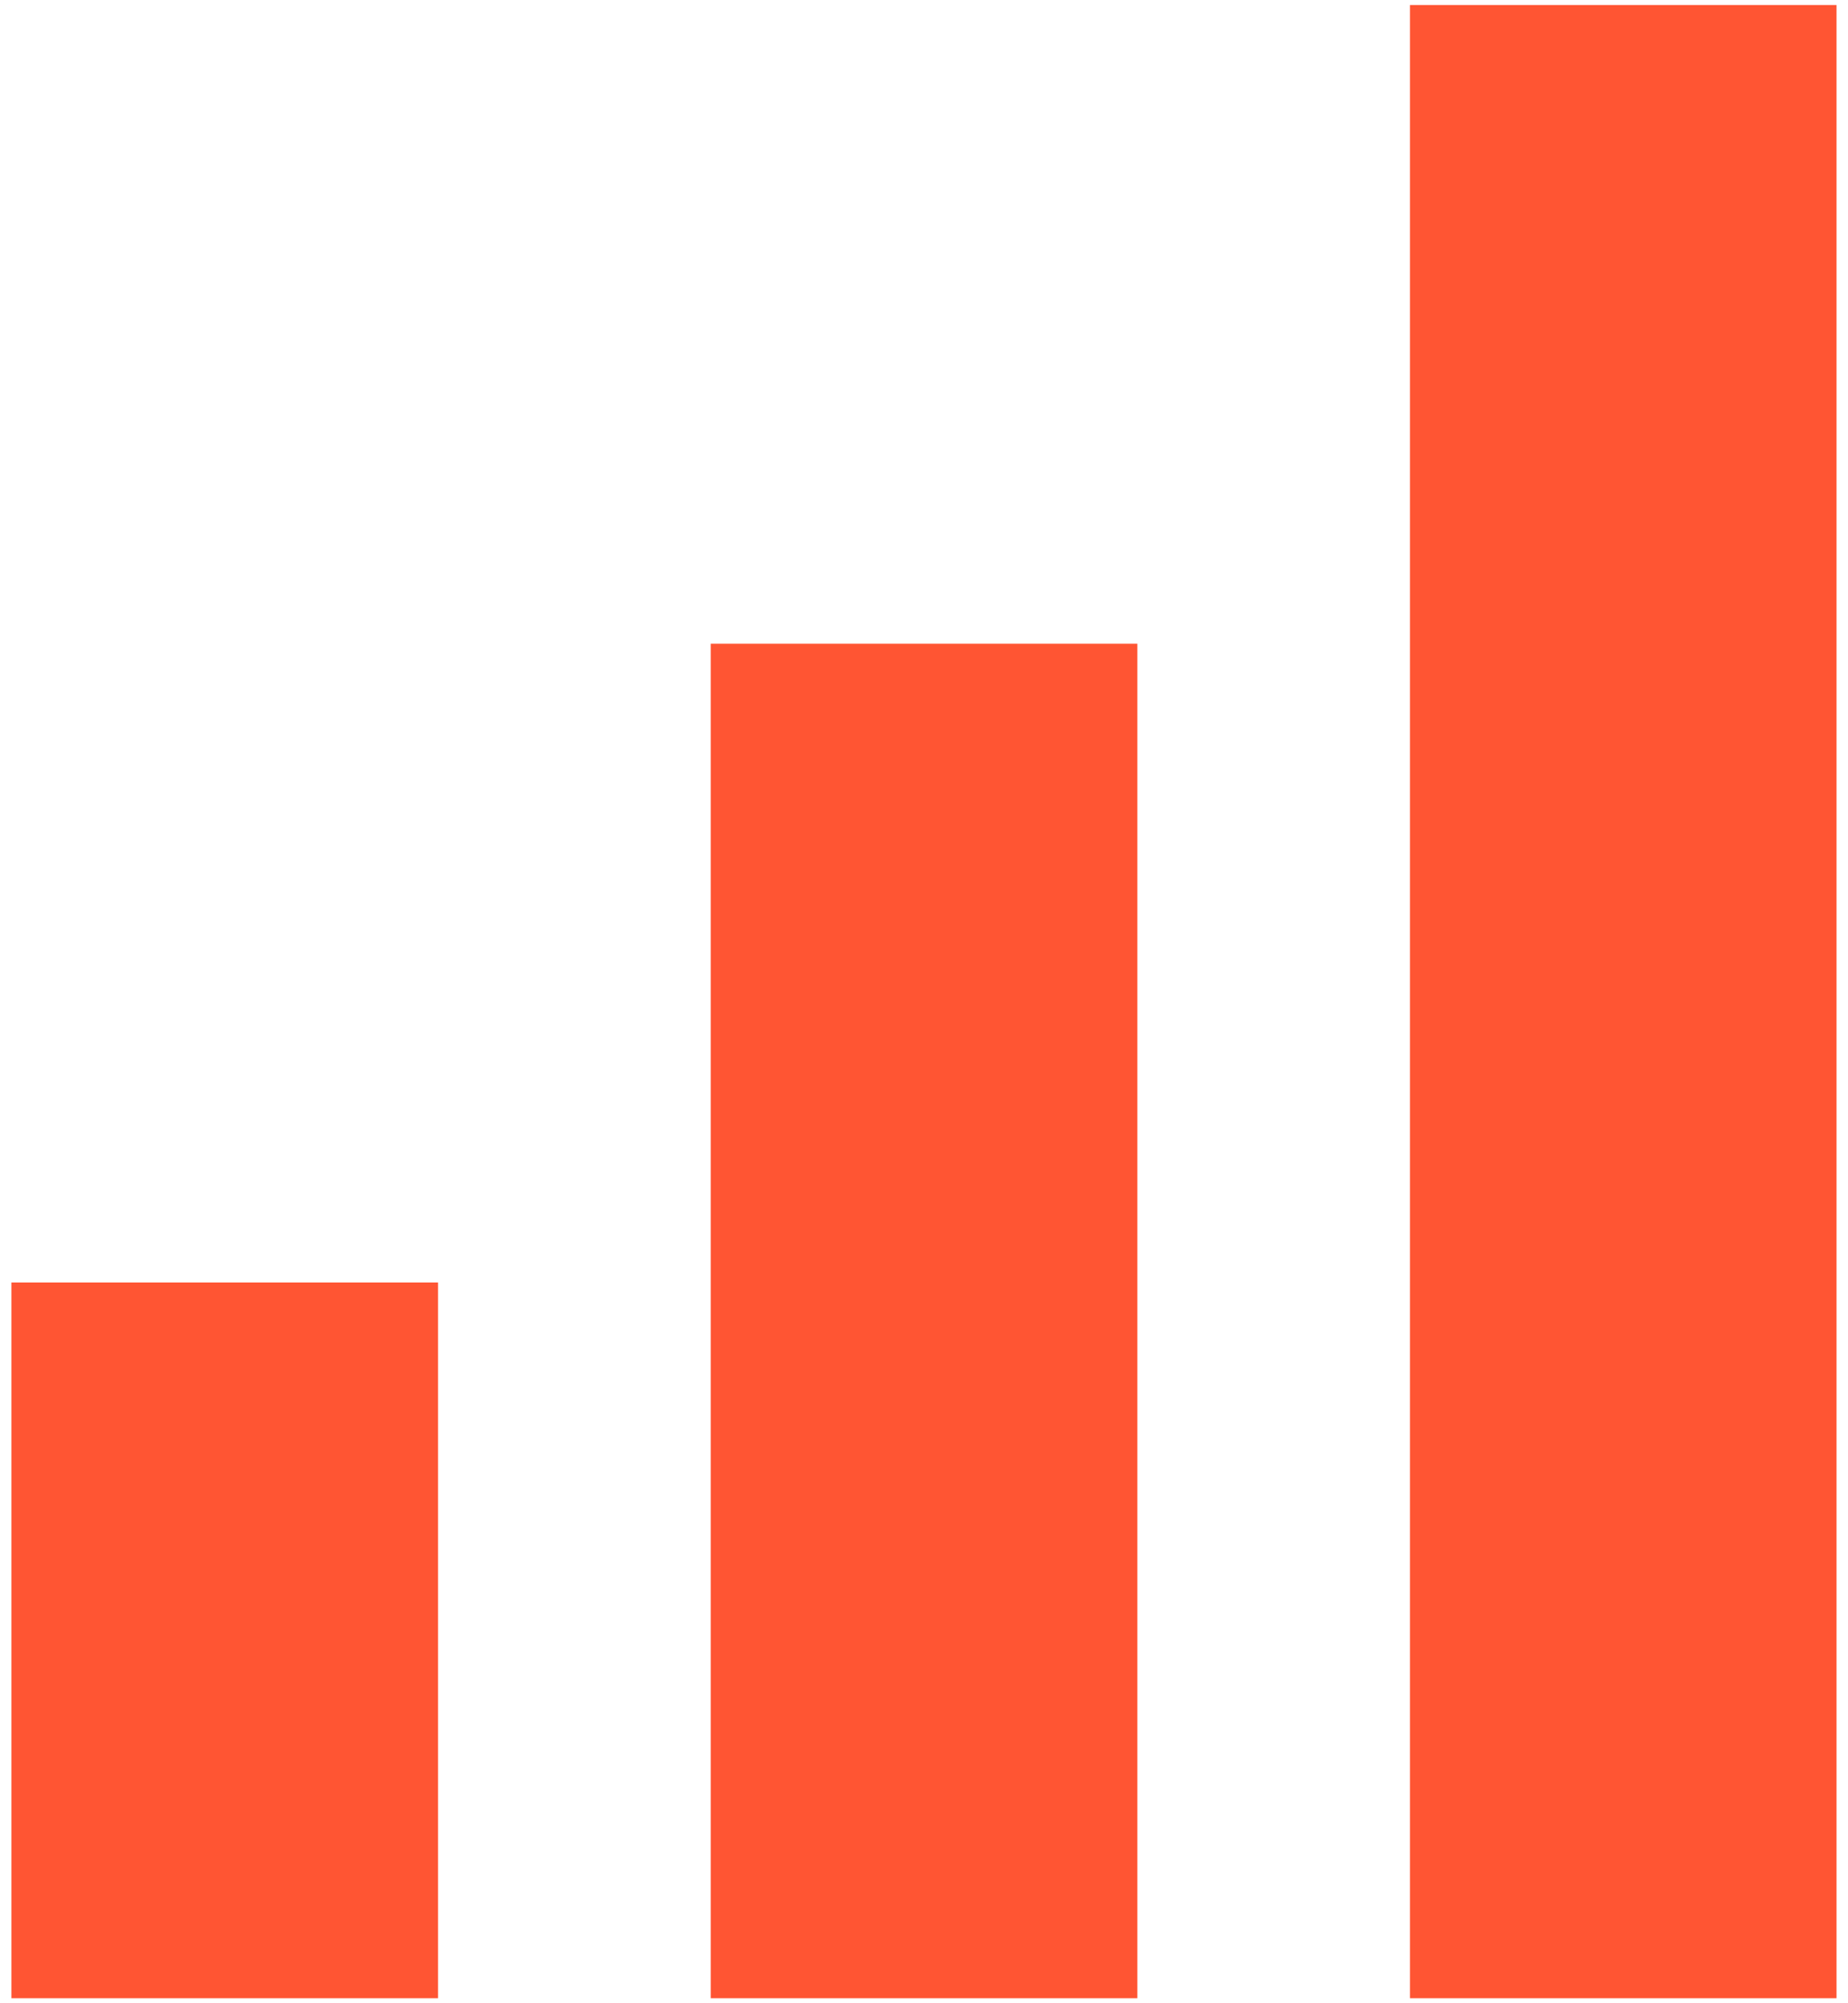
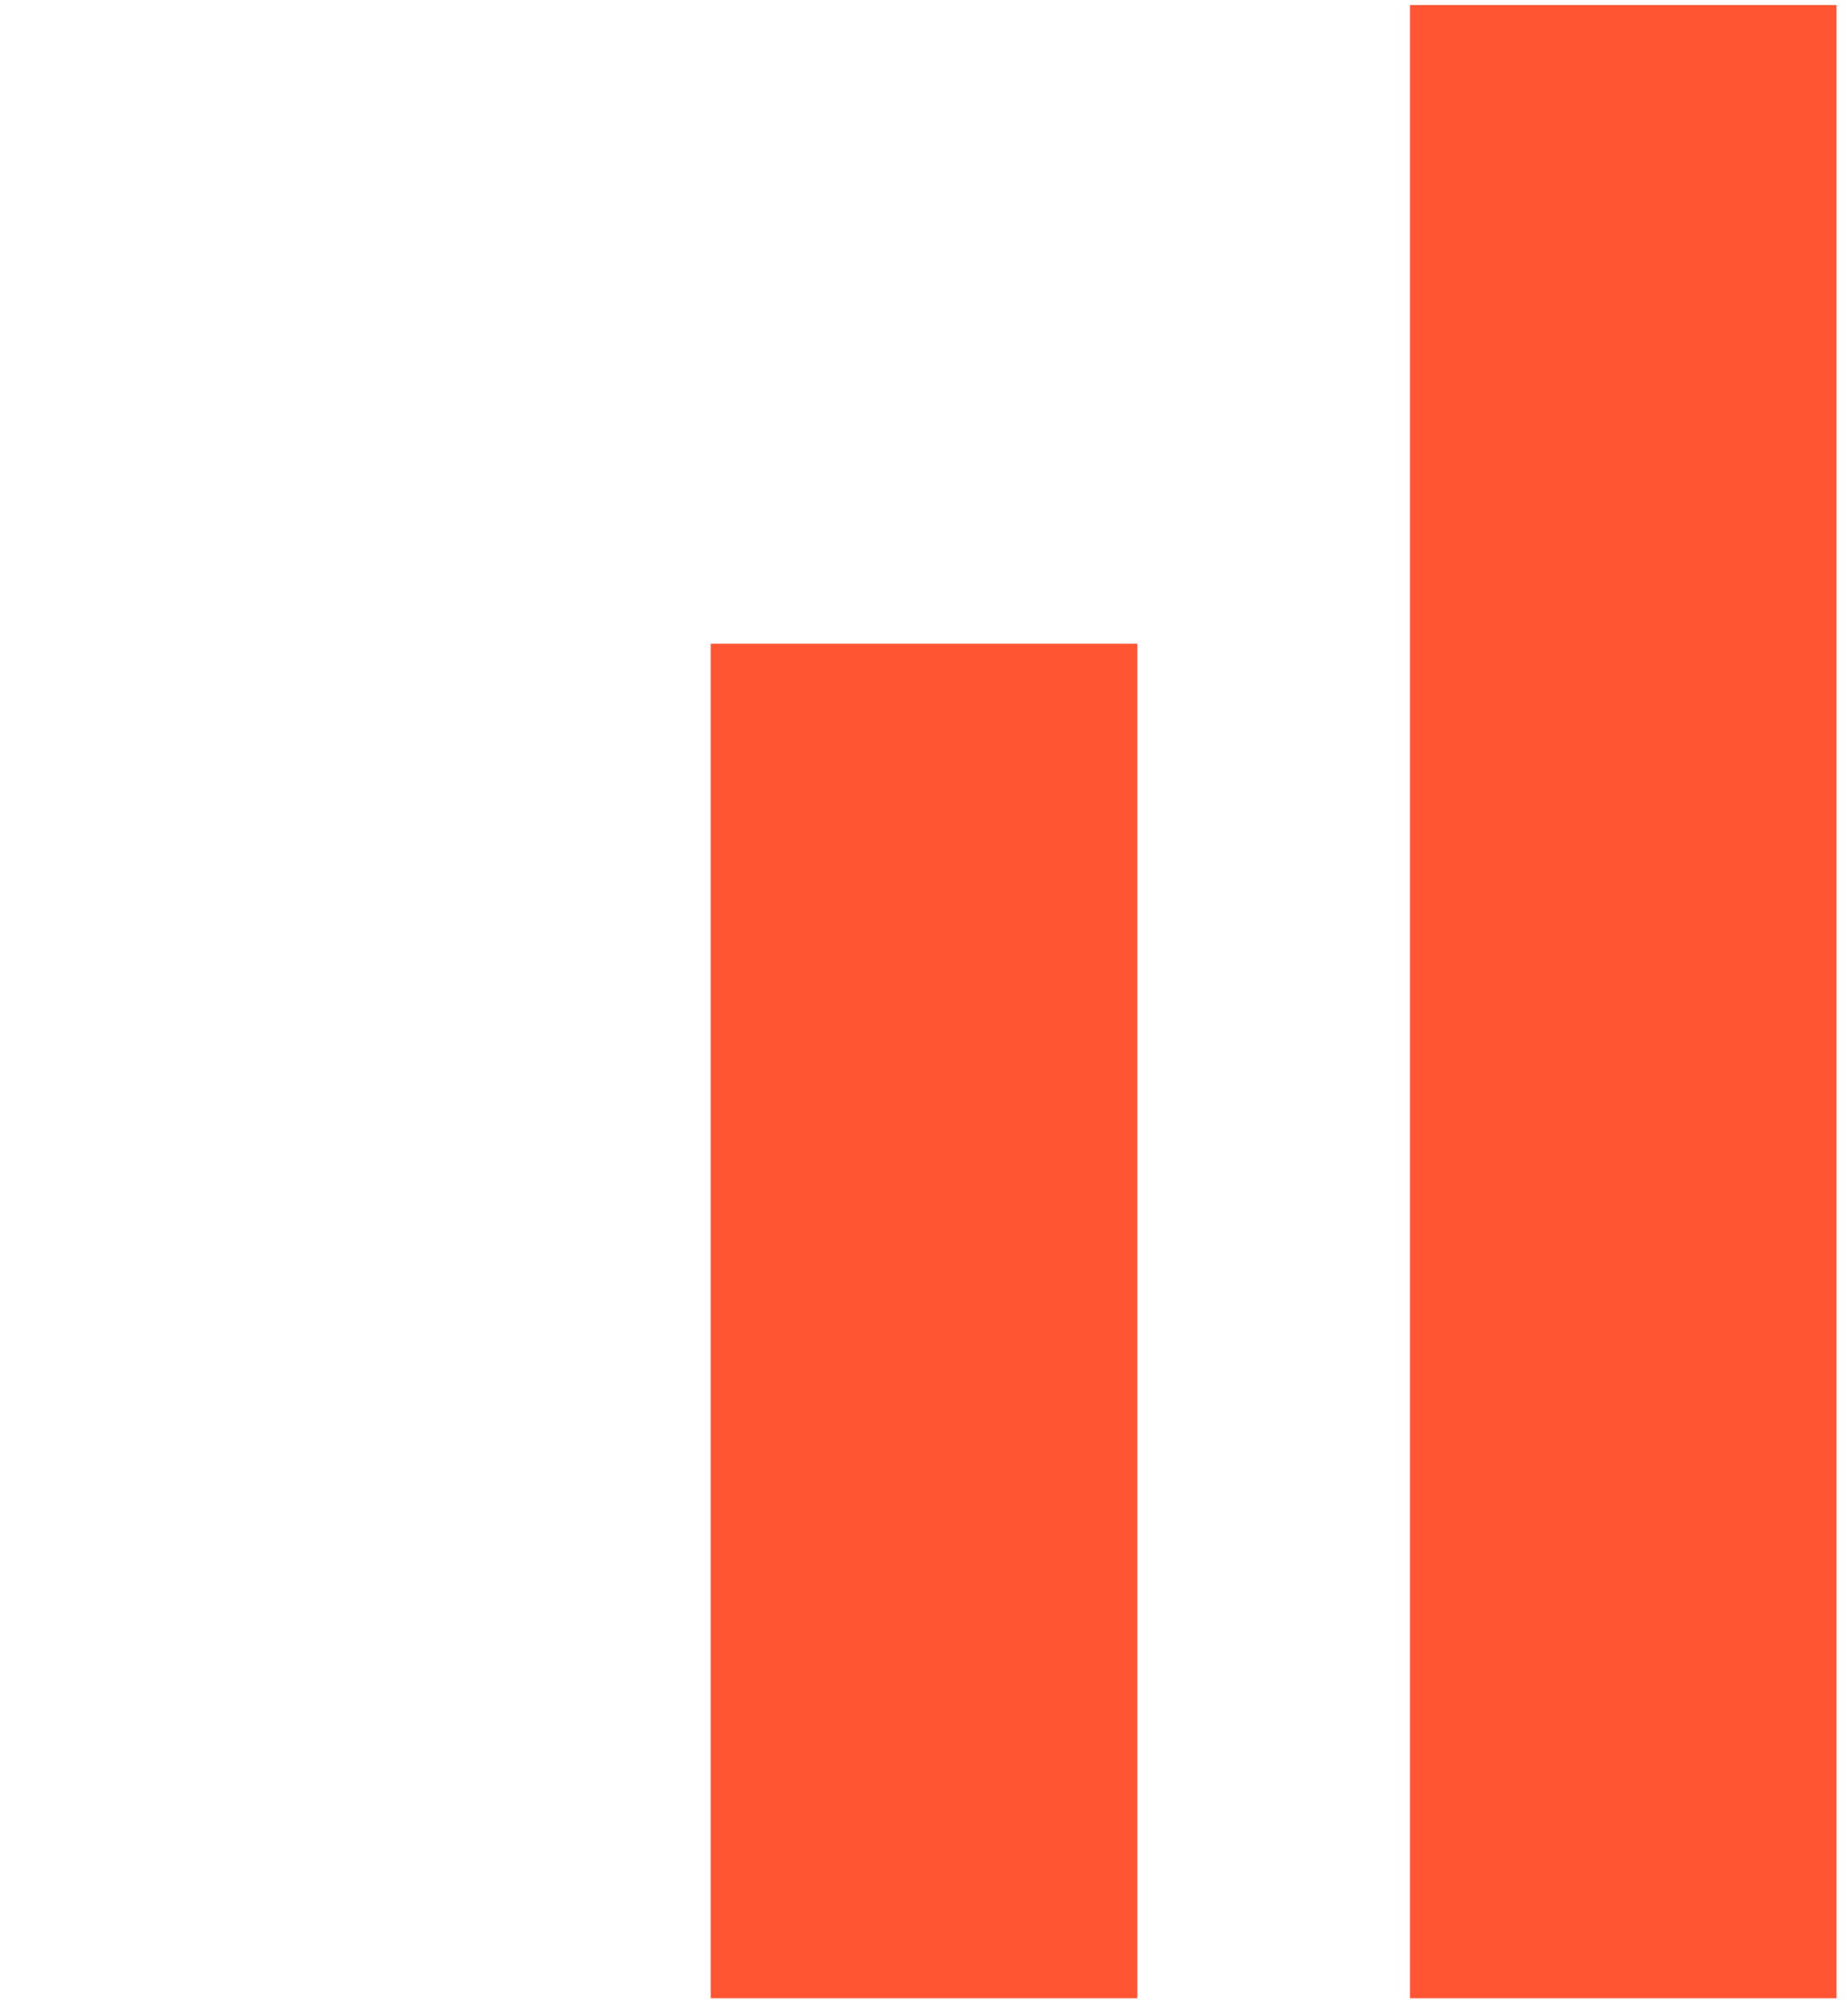
<svg xmlns="http://www.w3.org/2000/svg" width="24" height="26" viewBox="0 0 24 26" fill="none">
  <g clip-path="url(#clip0_4416_10526)">
-     <path d="M0.648 25.435V17.145H5.189V25.435H0.648Z" fill="#FF5533" stroke="#FF5533" />
    <path d="M9.73 8.855V25.435H14.271V8.855H9.73Z" fill="#FF5533" stroke="#FF5533" />
    <path d="M18.811 0.565V25.435H23.351V0.565H18.811Z" fill="#FF5533" stroke="#FF5533" />
  </g>
  <defs>
    <clipPath id="clip0_4416_10526">
      <rect width="24" height="26" fill="white" />
    </clipPath>
  </defs>
</svg>